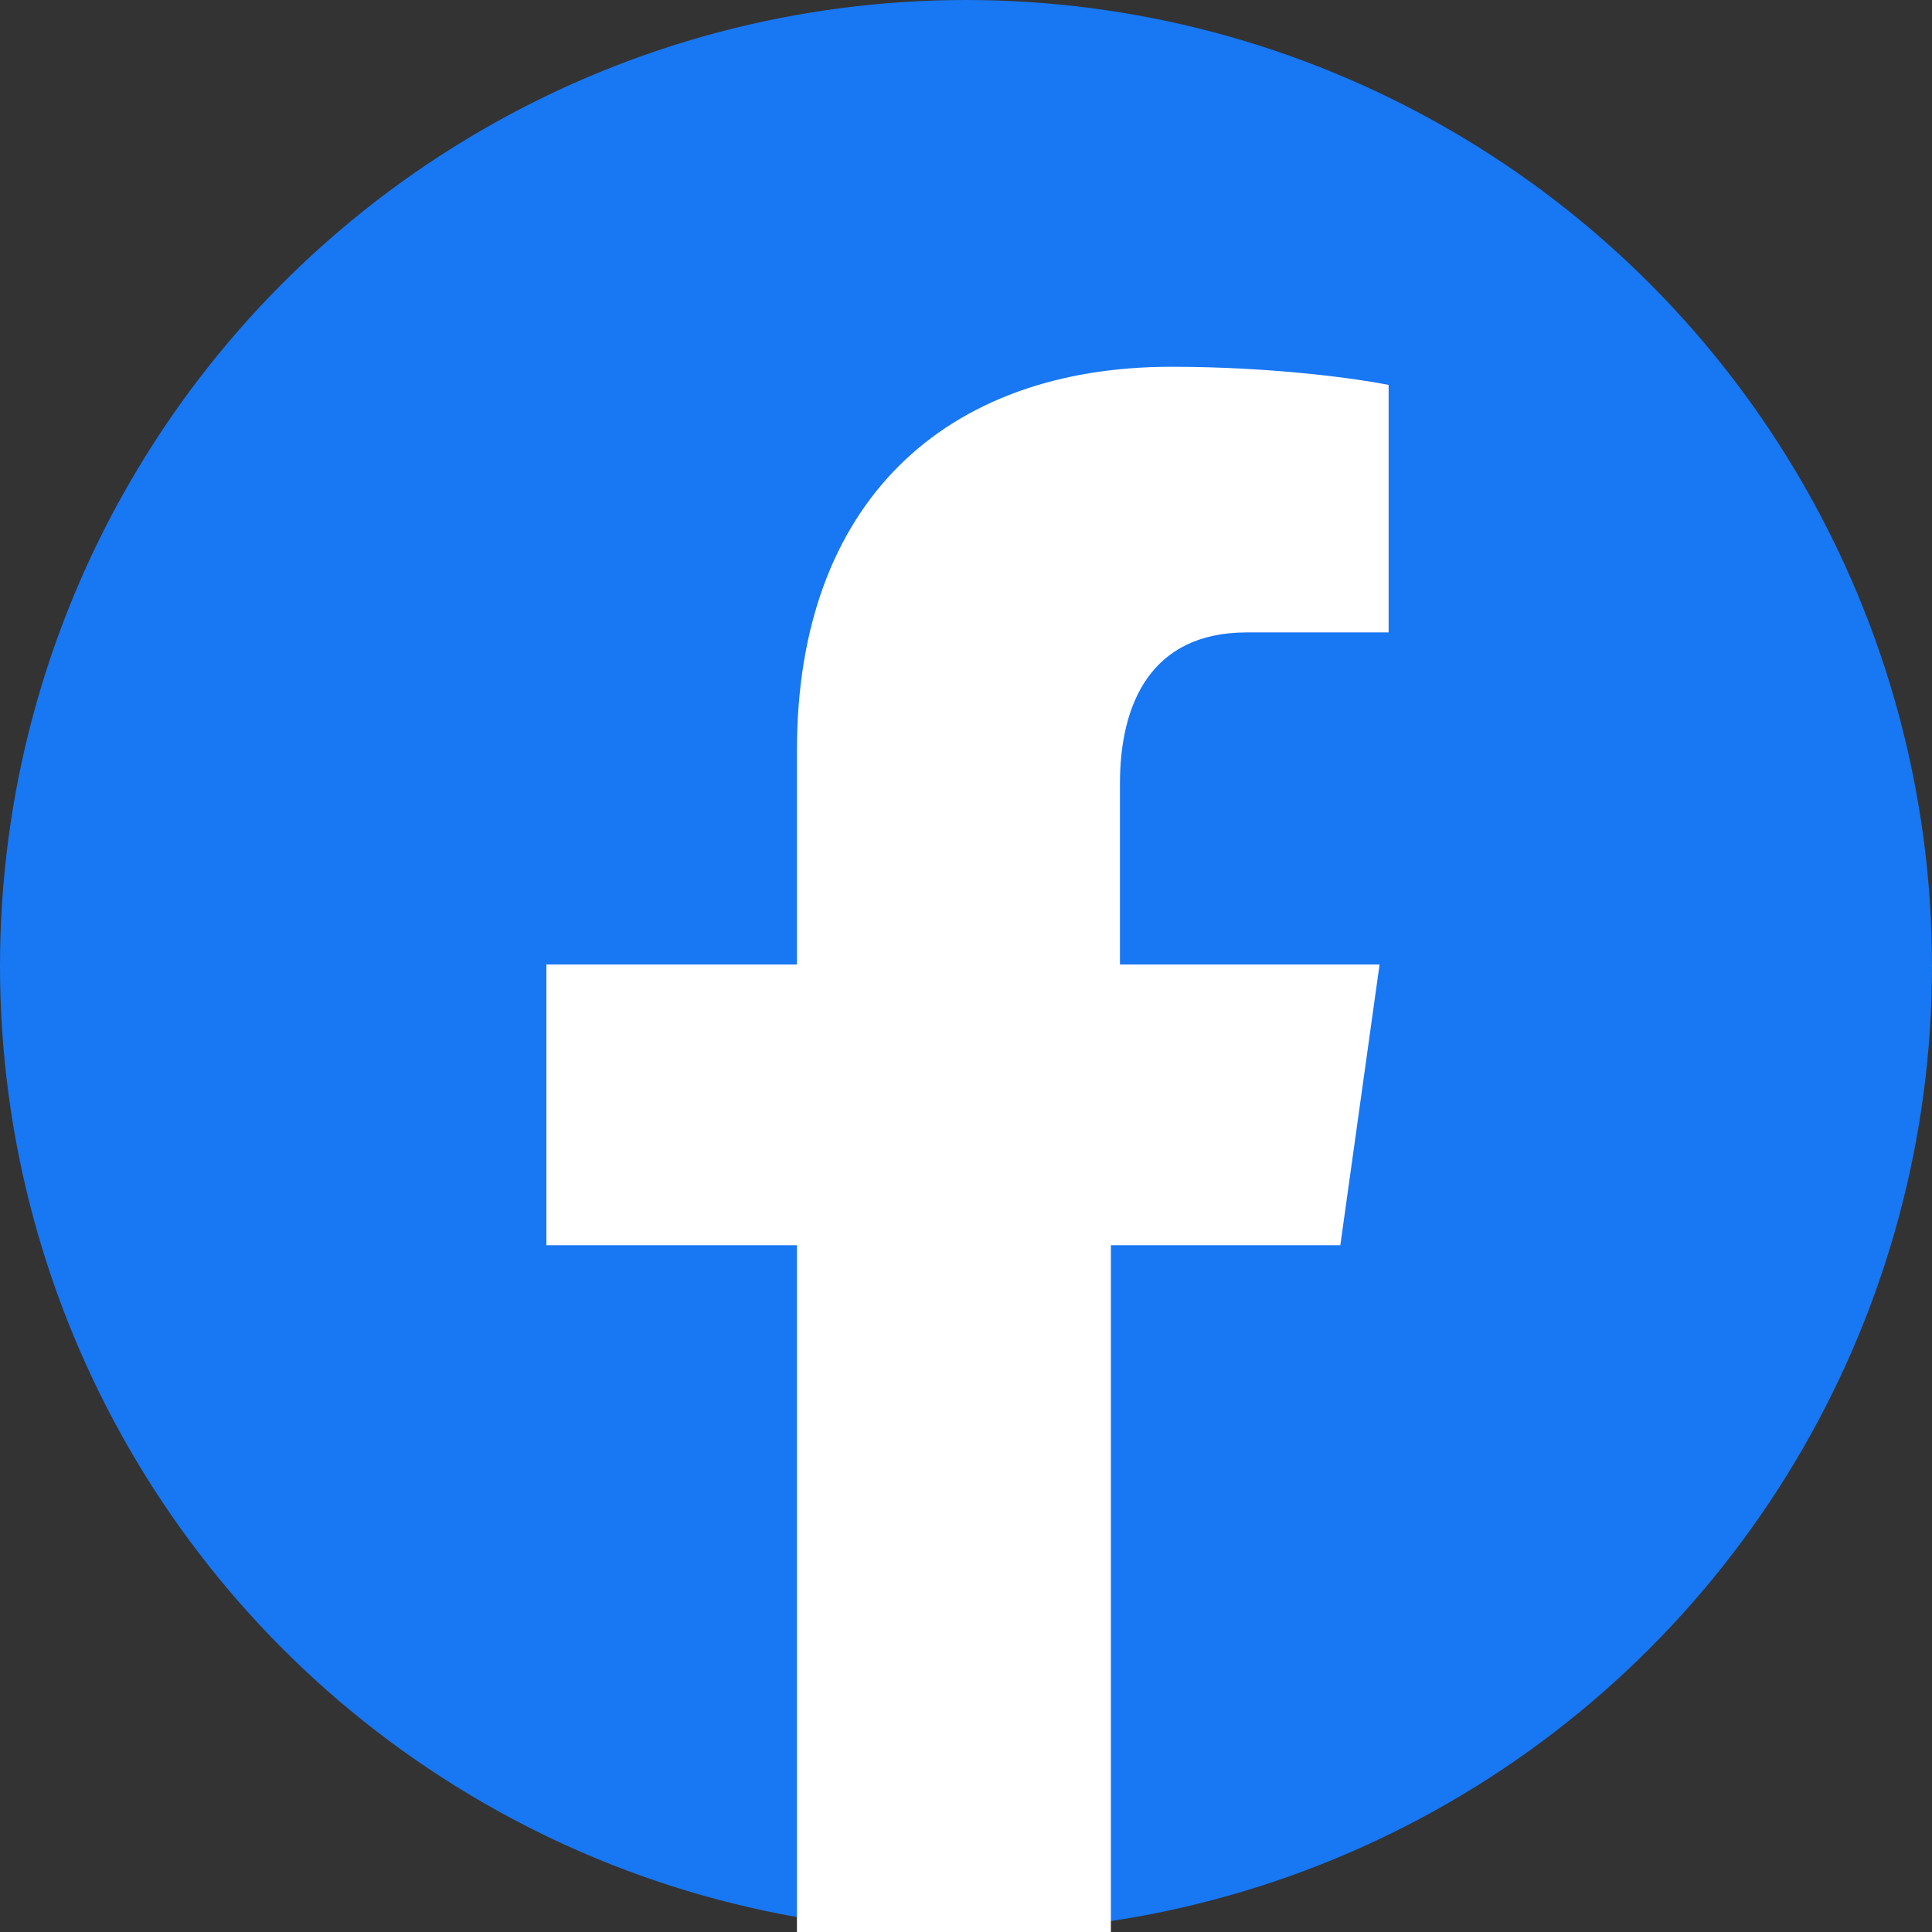
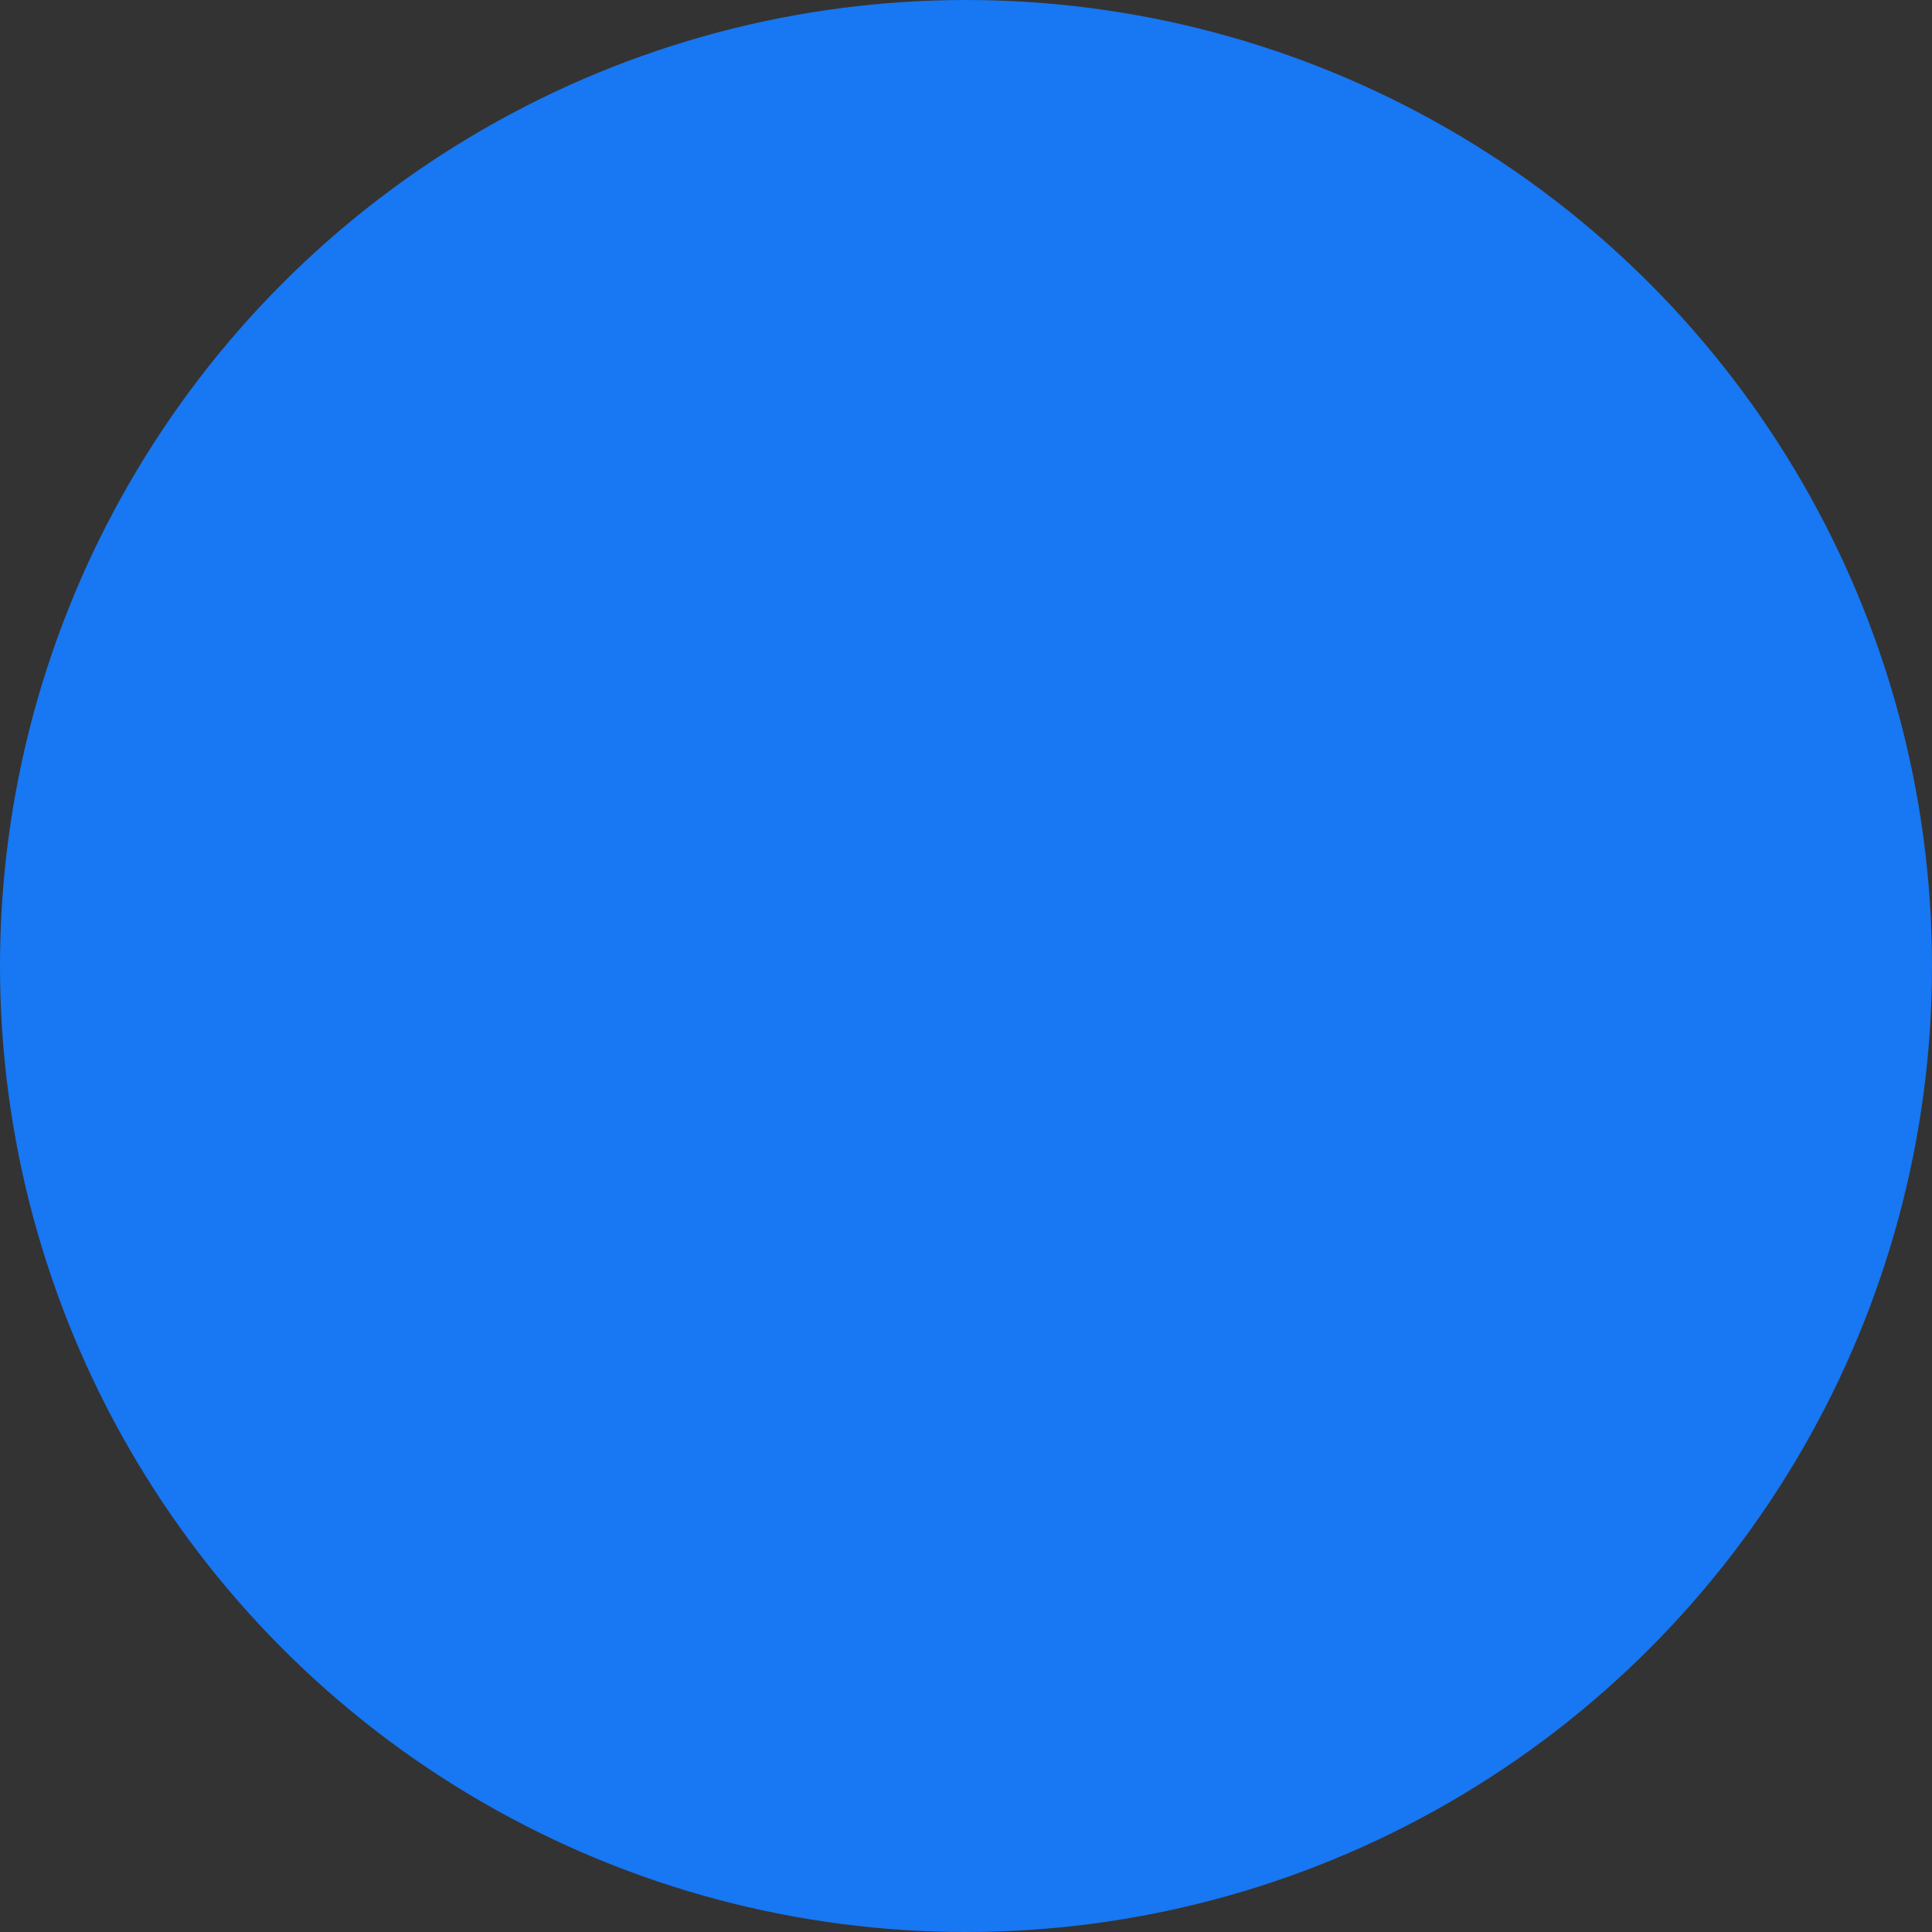
<svg xmlns="http://www.w3.org/2000/svg" width="100%" height="100%" viewBox="0 0 512 512" preserveAspectRatio="xMidYMid meet">
  <rect x="0" y="0" width="512" height="512" fill="#333333" stroke="none" />
  <circle cx="256" cy="256" r="256" fill="#1877F2" />
-   <path d="M355.2 330l10.4-74.4h-68.8v-48c0-20.8 8-40 33.6-40h37.6v-65.6c-8-1.6-30.4-4.8-57.6-4.8-60 0-99.2 36-99.2 101.6v56.8h-66.4V330h66.4v182.4c13.6 1.6 27.2 3.2 41.6 3.2s28-1.6 41.6-3.2V330h58.4z" fill="white" />
</svg>